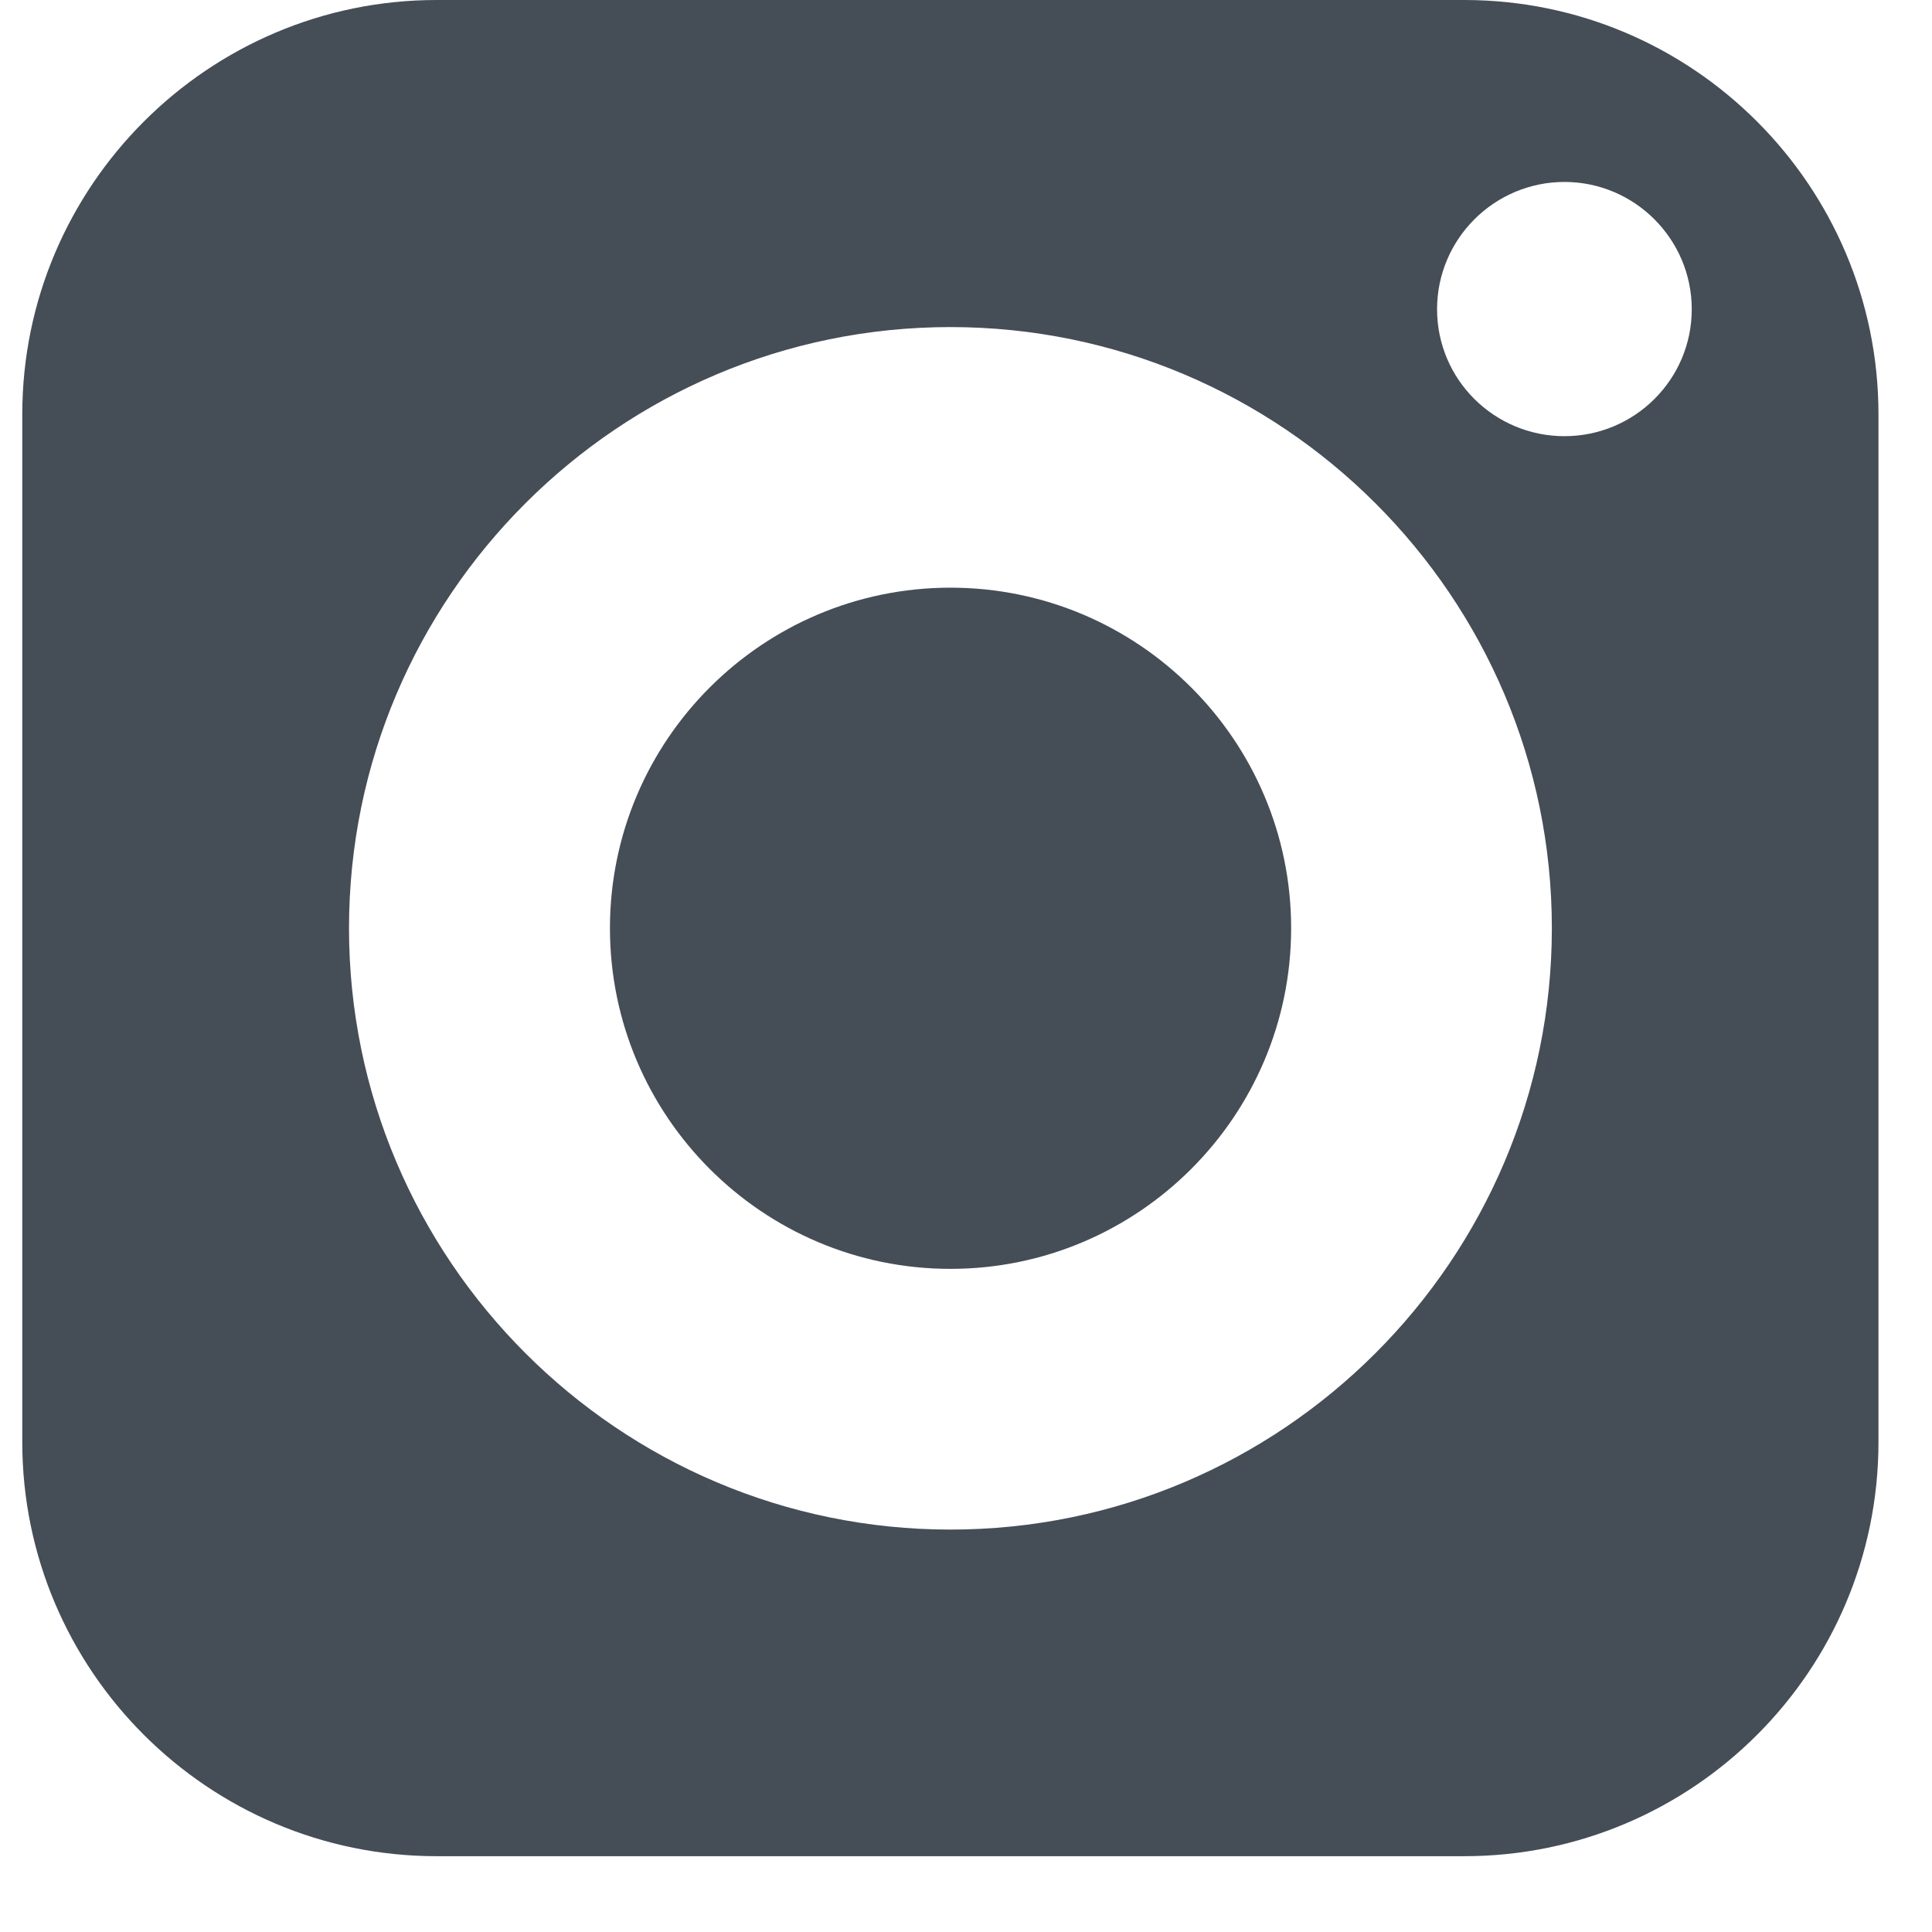
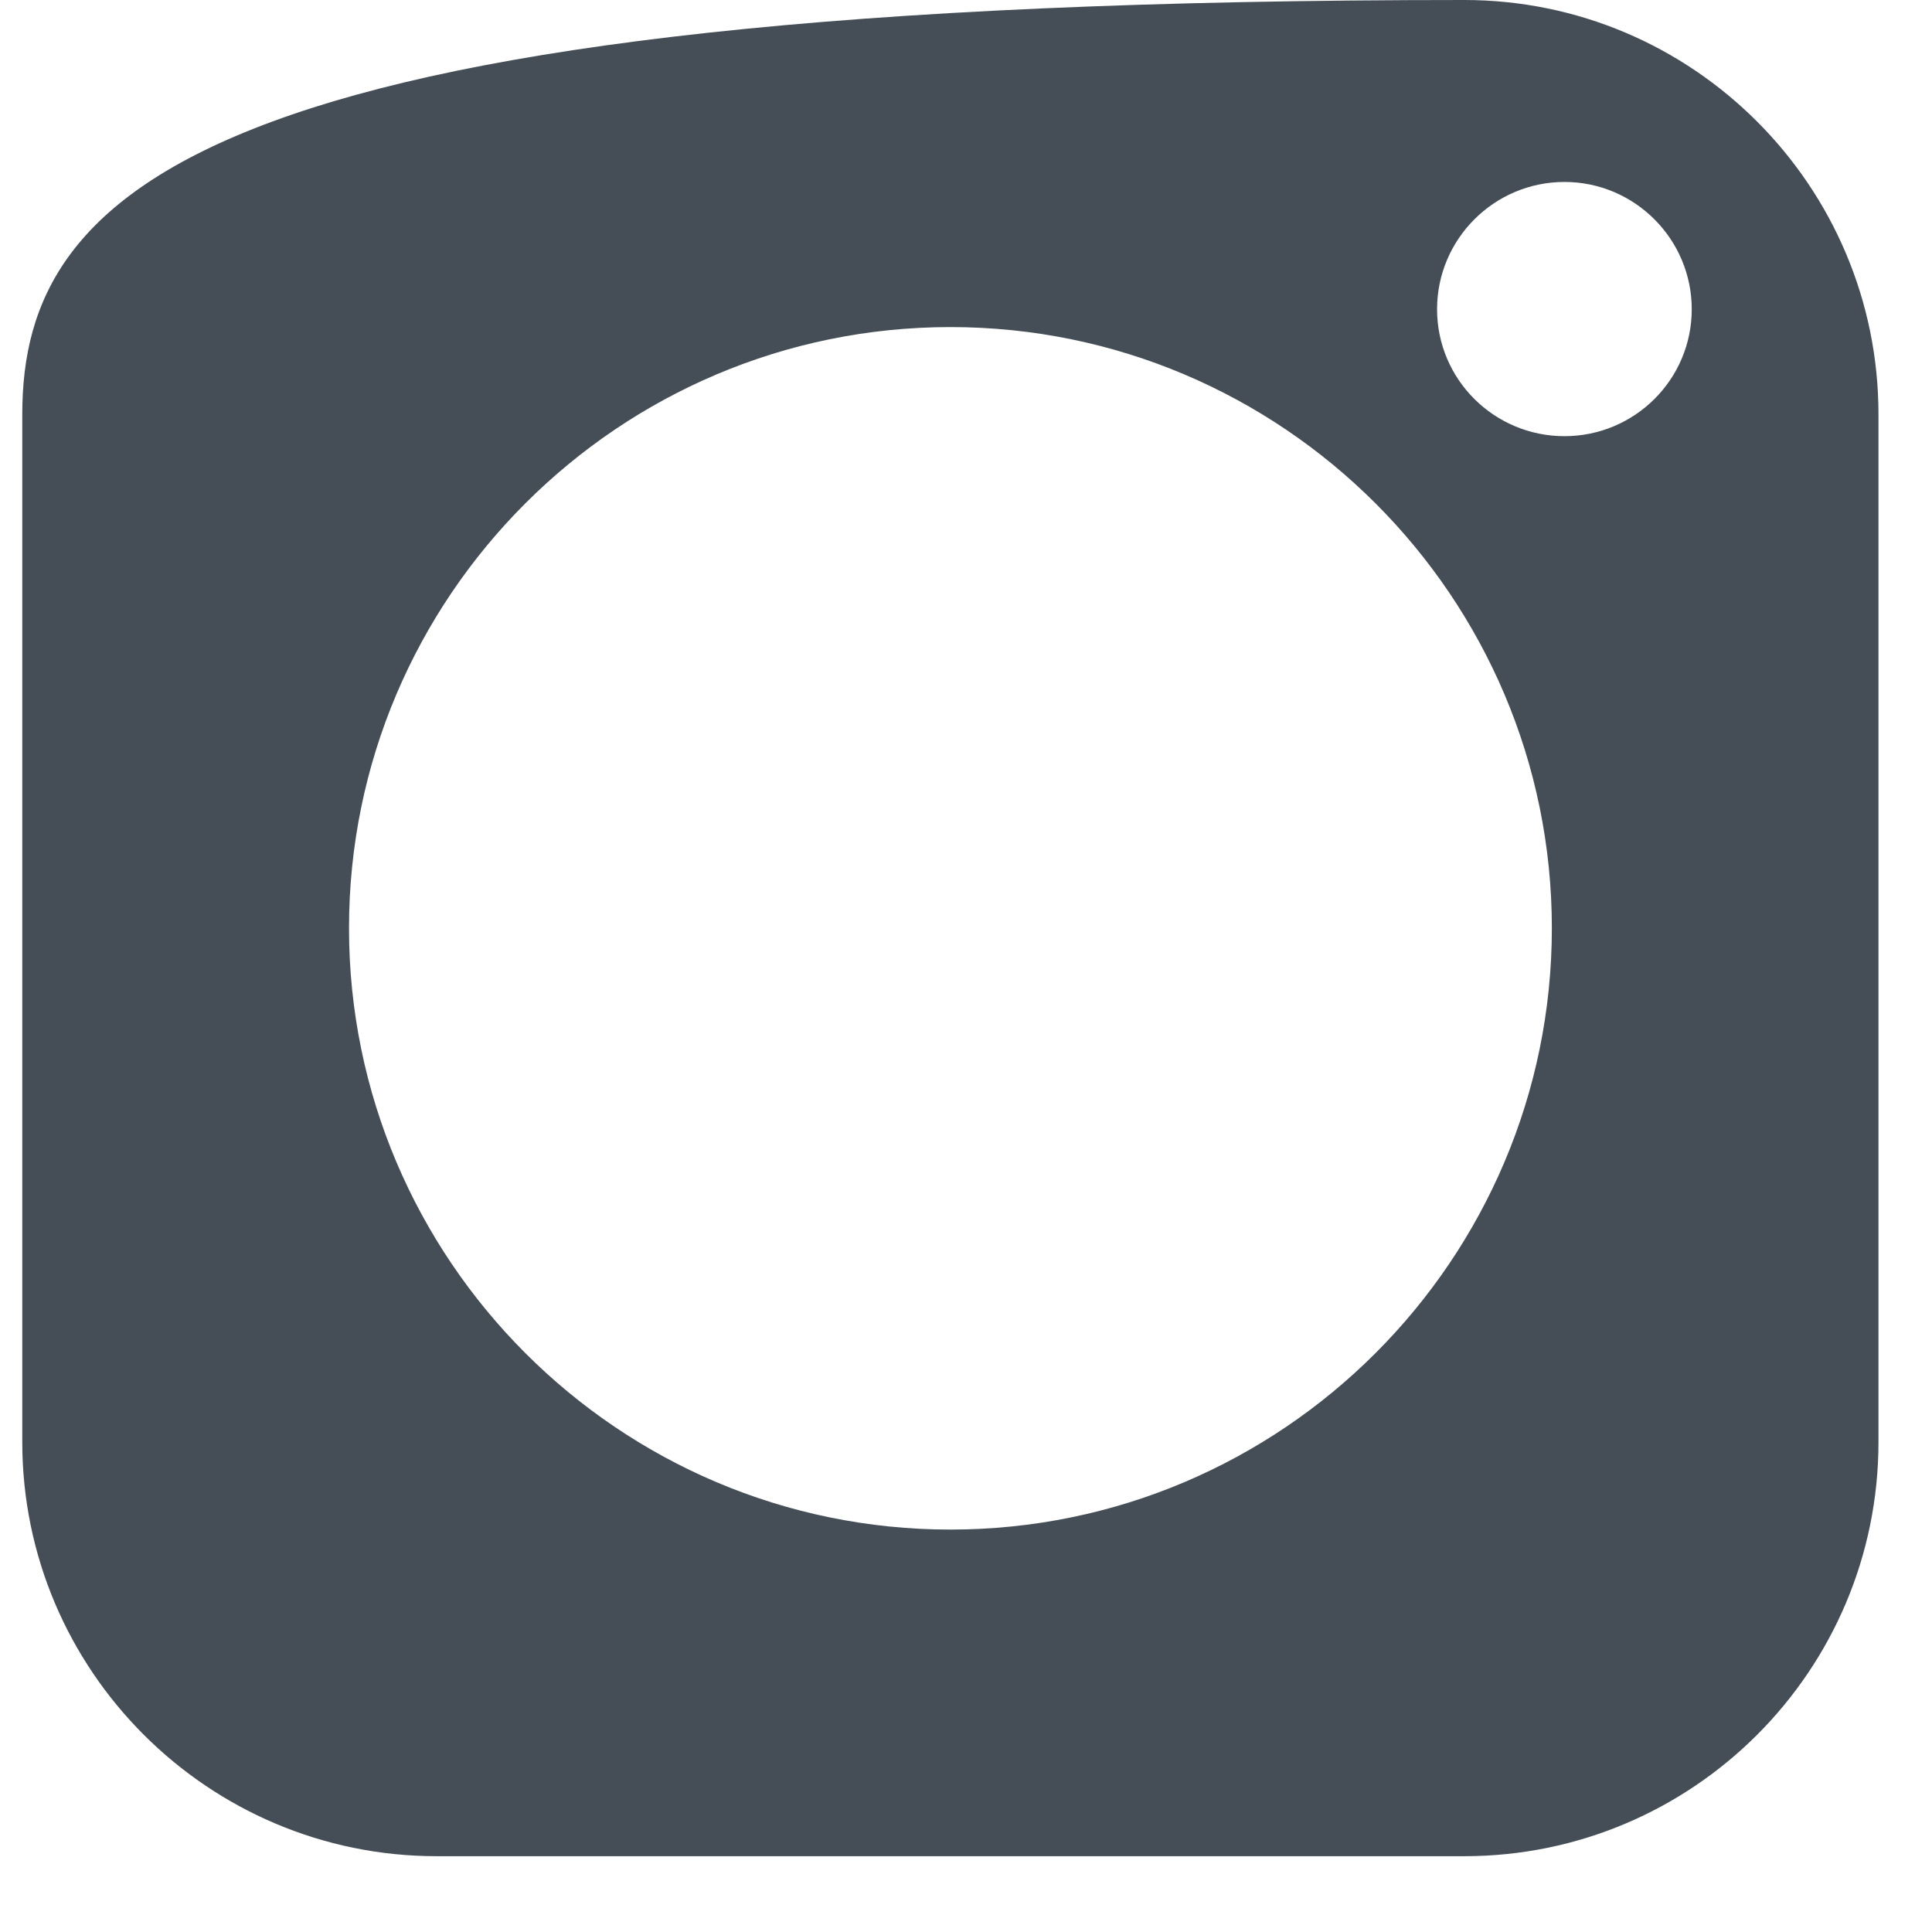
<svg xmlns="http://www.w3.org/2000/svg" width="17" height="17" viewBox="0 0 17 17" fill="none">
  <g id="Group">
-     <path id="Vector" d="M8.363 5.171C6.71 5.171 5.367 6.514 5.367 8.167C5.367 9.82 6.71 11.165 8.363 11.165C10.016 11.165 11.361 9.82 11.361 8.167C11.361 6.514 10.016 5.171 8.363 5.171Z" fill="#454e57" />
-     <path id="Vector_2" d="M12.884 0H3.842C1.833 0 0.196 1.637 0.196 3.646V12.688C0.196 14.7 1.833 16.333 3.842 16.333H12.884C14.896 16.333 16.529 14.7 16.529 12.688V3.646C16.529 1.637 14.896 0 12.884 0ZM8.363 13.459C5.446 13.459 3.071 11.084 3.071 8.167C3.071 5.25 5.446 2.878 8.363 2.878C11.28 2.878 13.655 5.25 13.655 8.167C13.655 11.084 11.28 13.459 8.363 13.459ZM13.766 3.838C13.148 3.838 12.645 3.339 12.645 2.721C12.645 2.104 13.148 1.601 13.766 1.601C14.383 1.601 14.886 2.104 14.886 2.721C14.886 3.339 14.383 3.838 13.766 3.838Z" fill="#454e57" />
+     <path id="Vector_2" d="M12.884 0C1.833 0 0.196 1.637 0.196 3.646V12.688C0.196 14.7 1.833 16.333 3.842 16.333H12.884C14.896 16.333 16.529 14.7 16.529 12.688V3.646C16.529 1.637 14.896 0 12.884 0ZM8.363 13.459C5.446 13.459 3.071 11.084 3.071 8.167C3.071 5.25 5.446 2.878 8.363 2.878C11.28 2.878 13.655 5.25 13.655 8.167C13.655 11.084 11.28 13.459 8.363 13.459ZM13.766 3.838C13.148 3.838 12.645 3.339 12.645 2.721C12.645 2.104 13.148 1.601 13.766 1.601C14.383 1.601 14.886 2.104 14.886 2.721C14.886 3.339 14.383 3.838 13.766 3.838Z" fill="#454e57" />
  </g>
</svg>